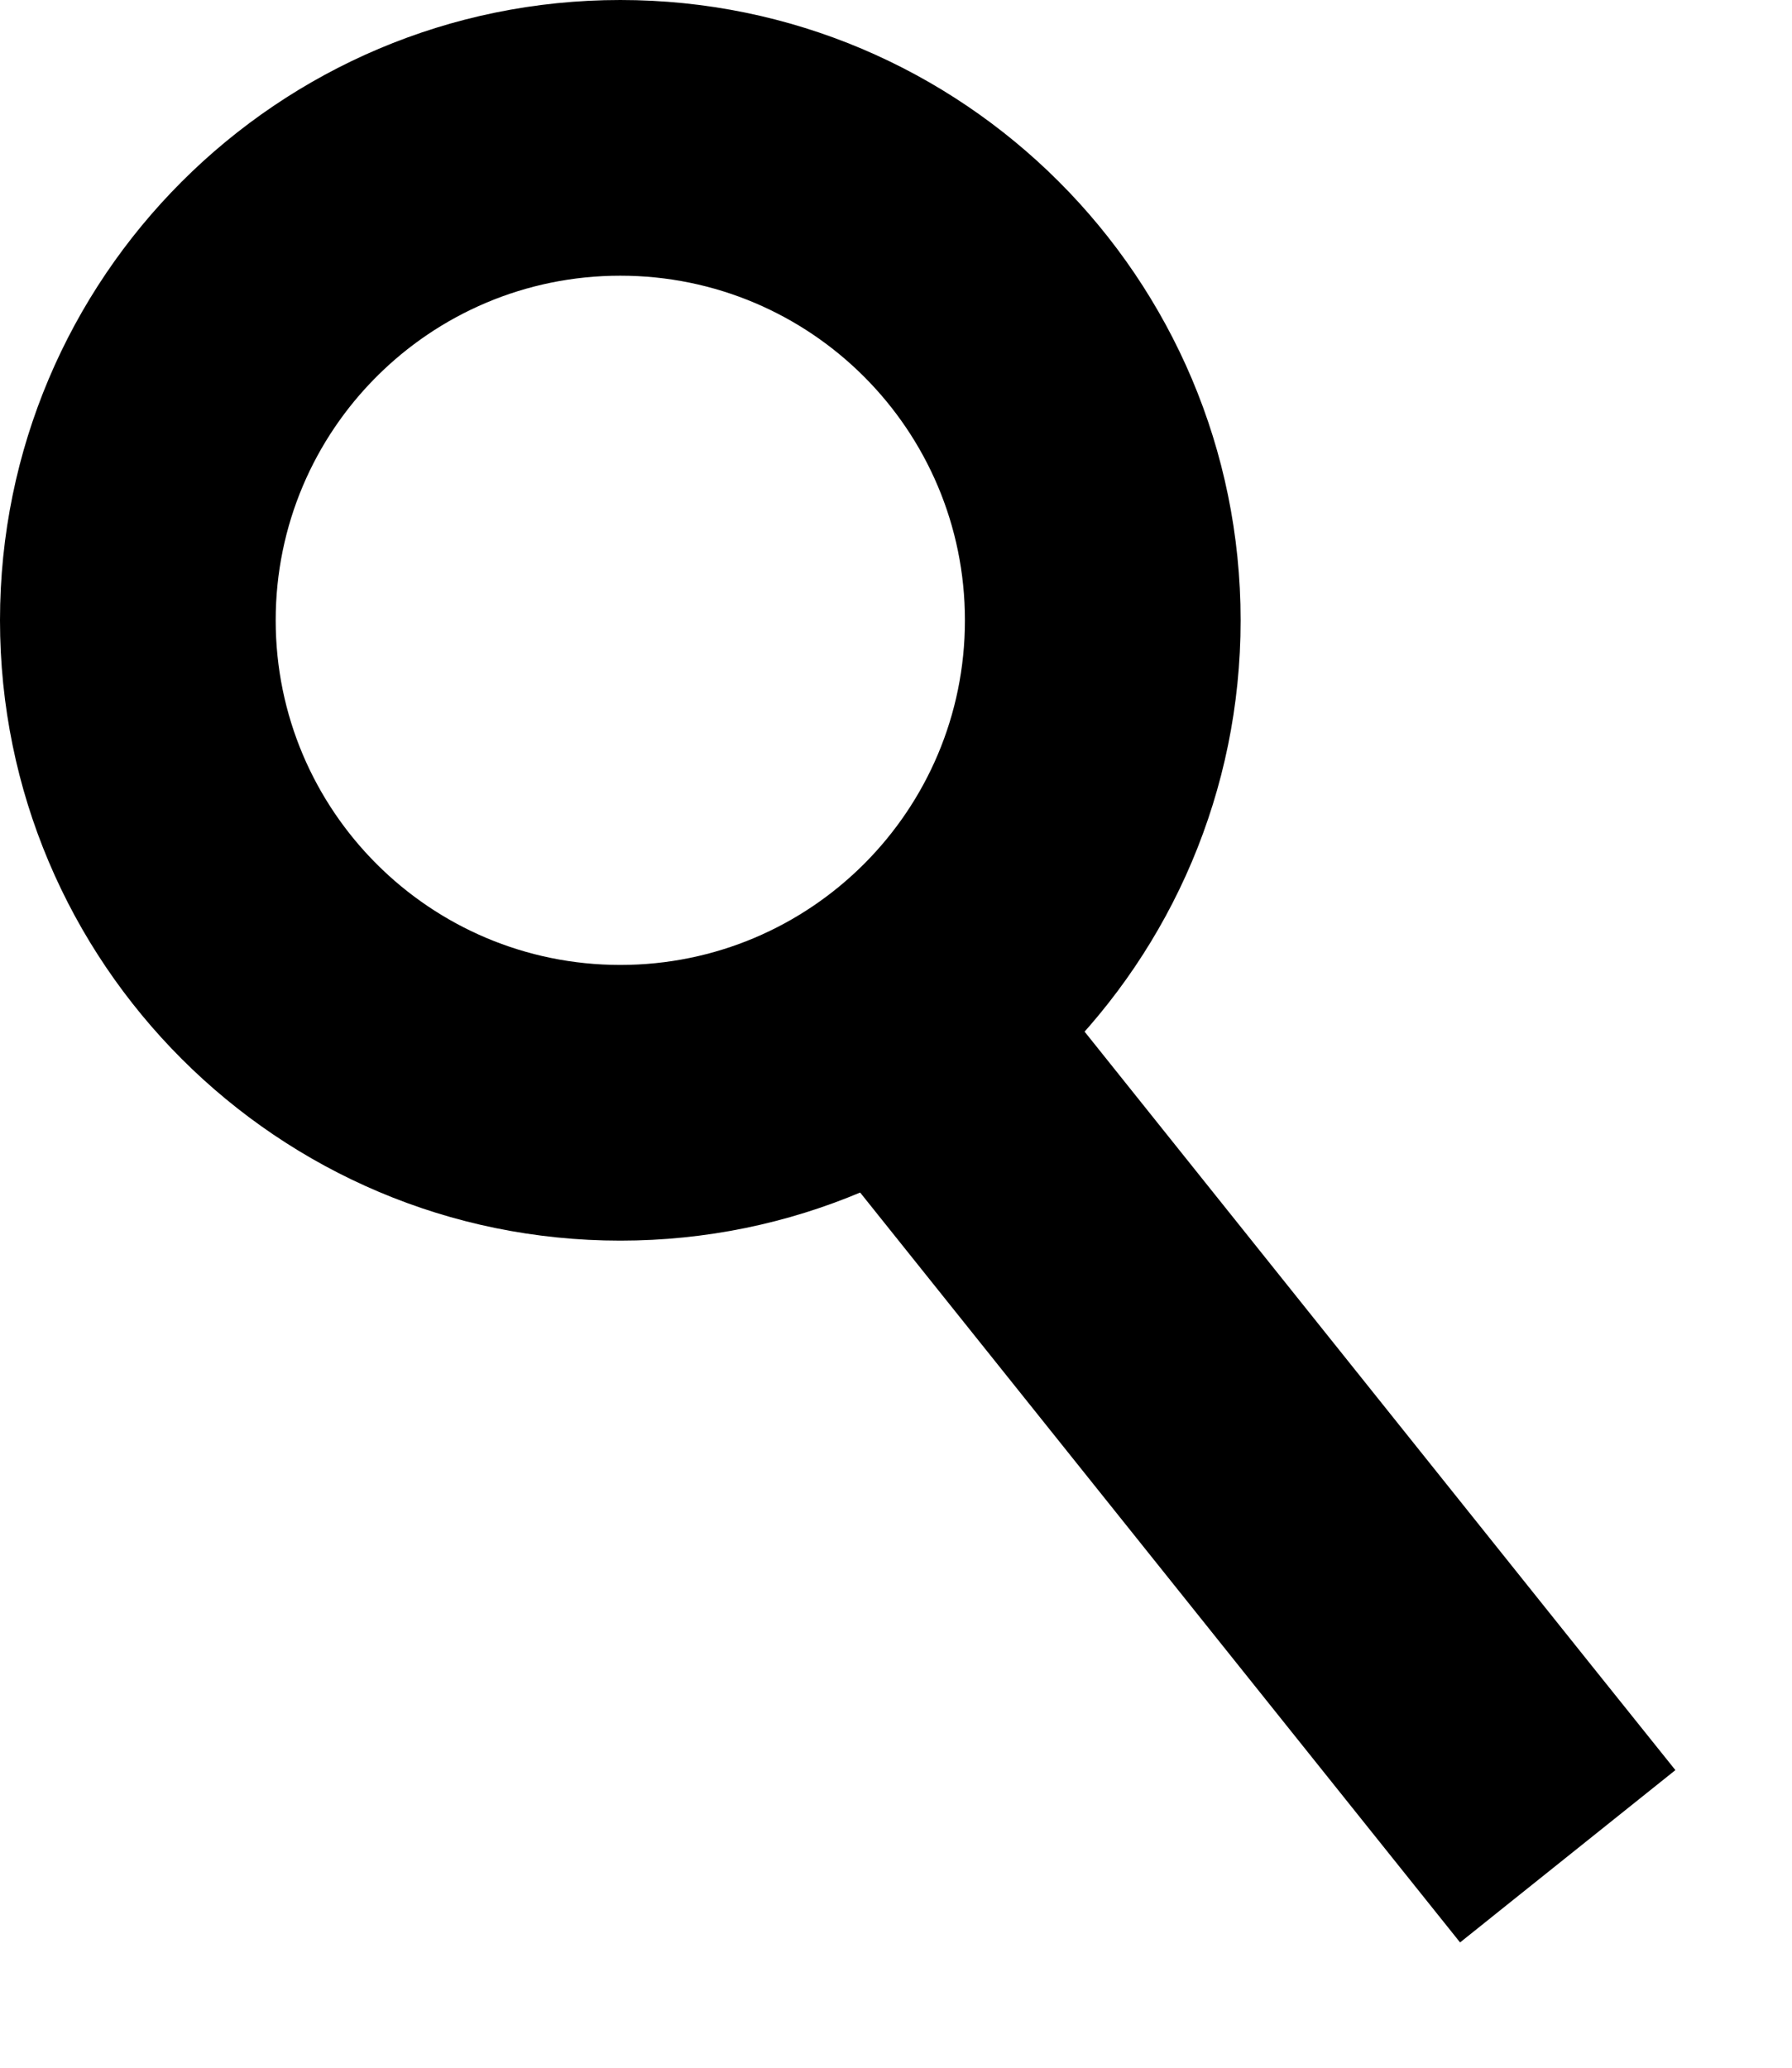
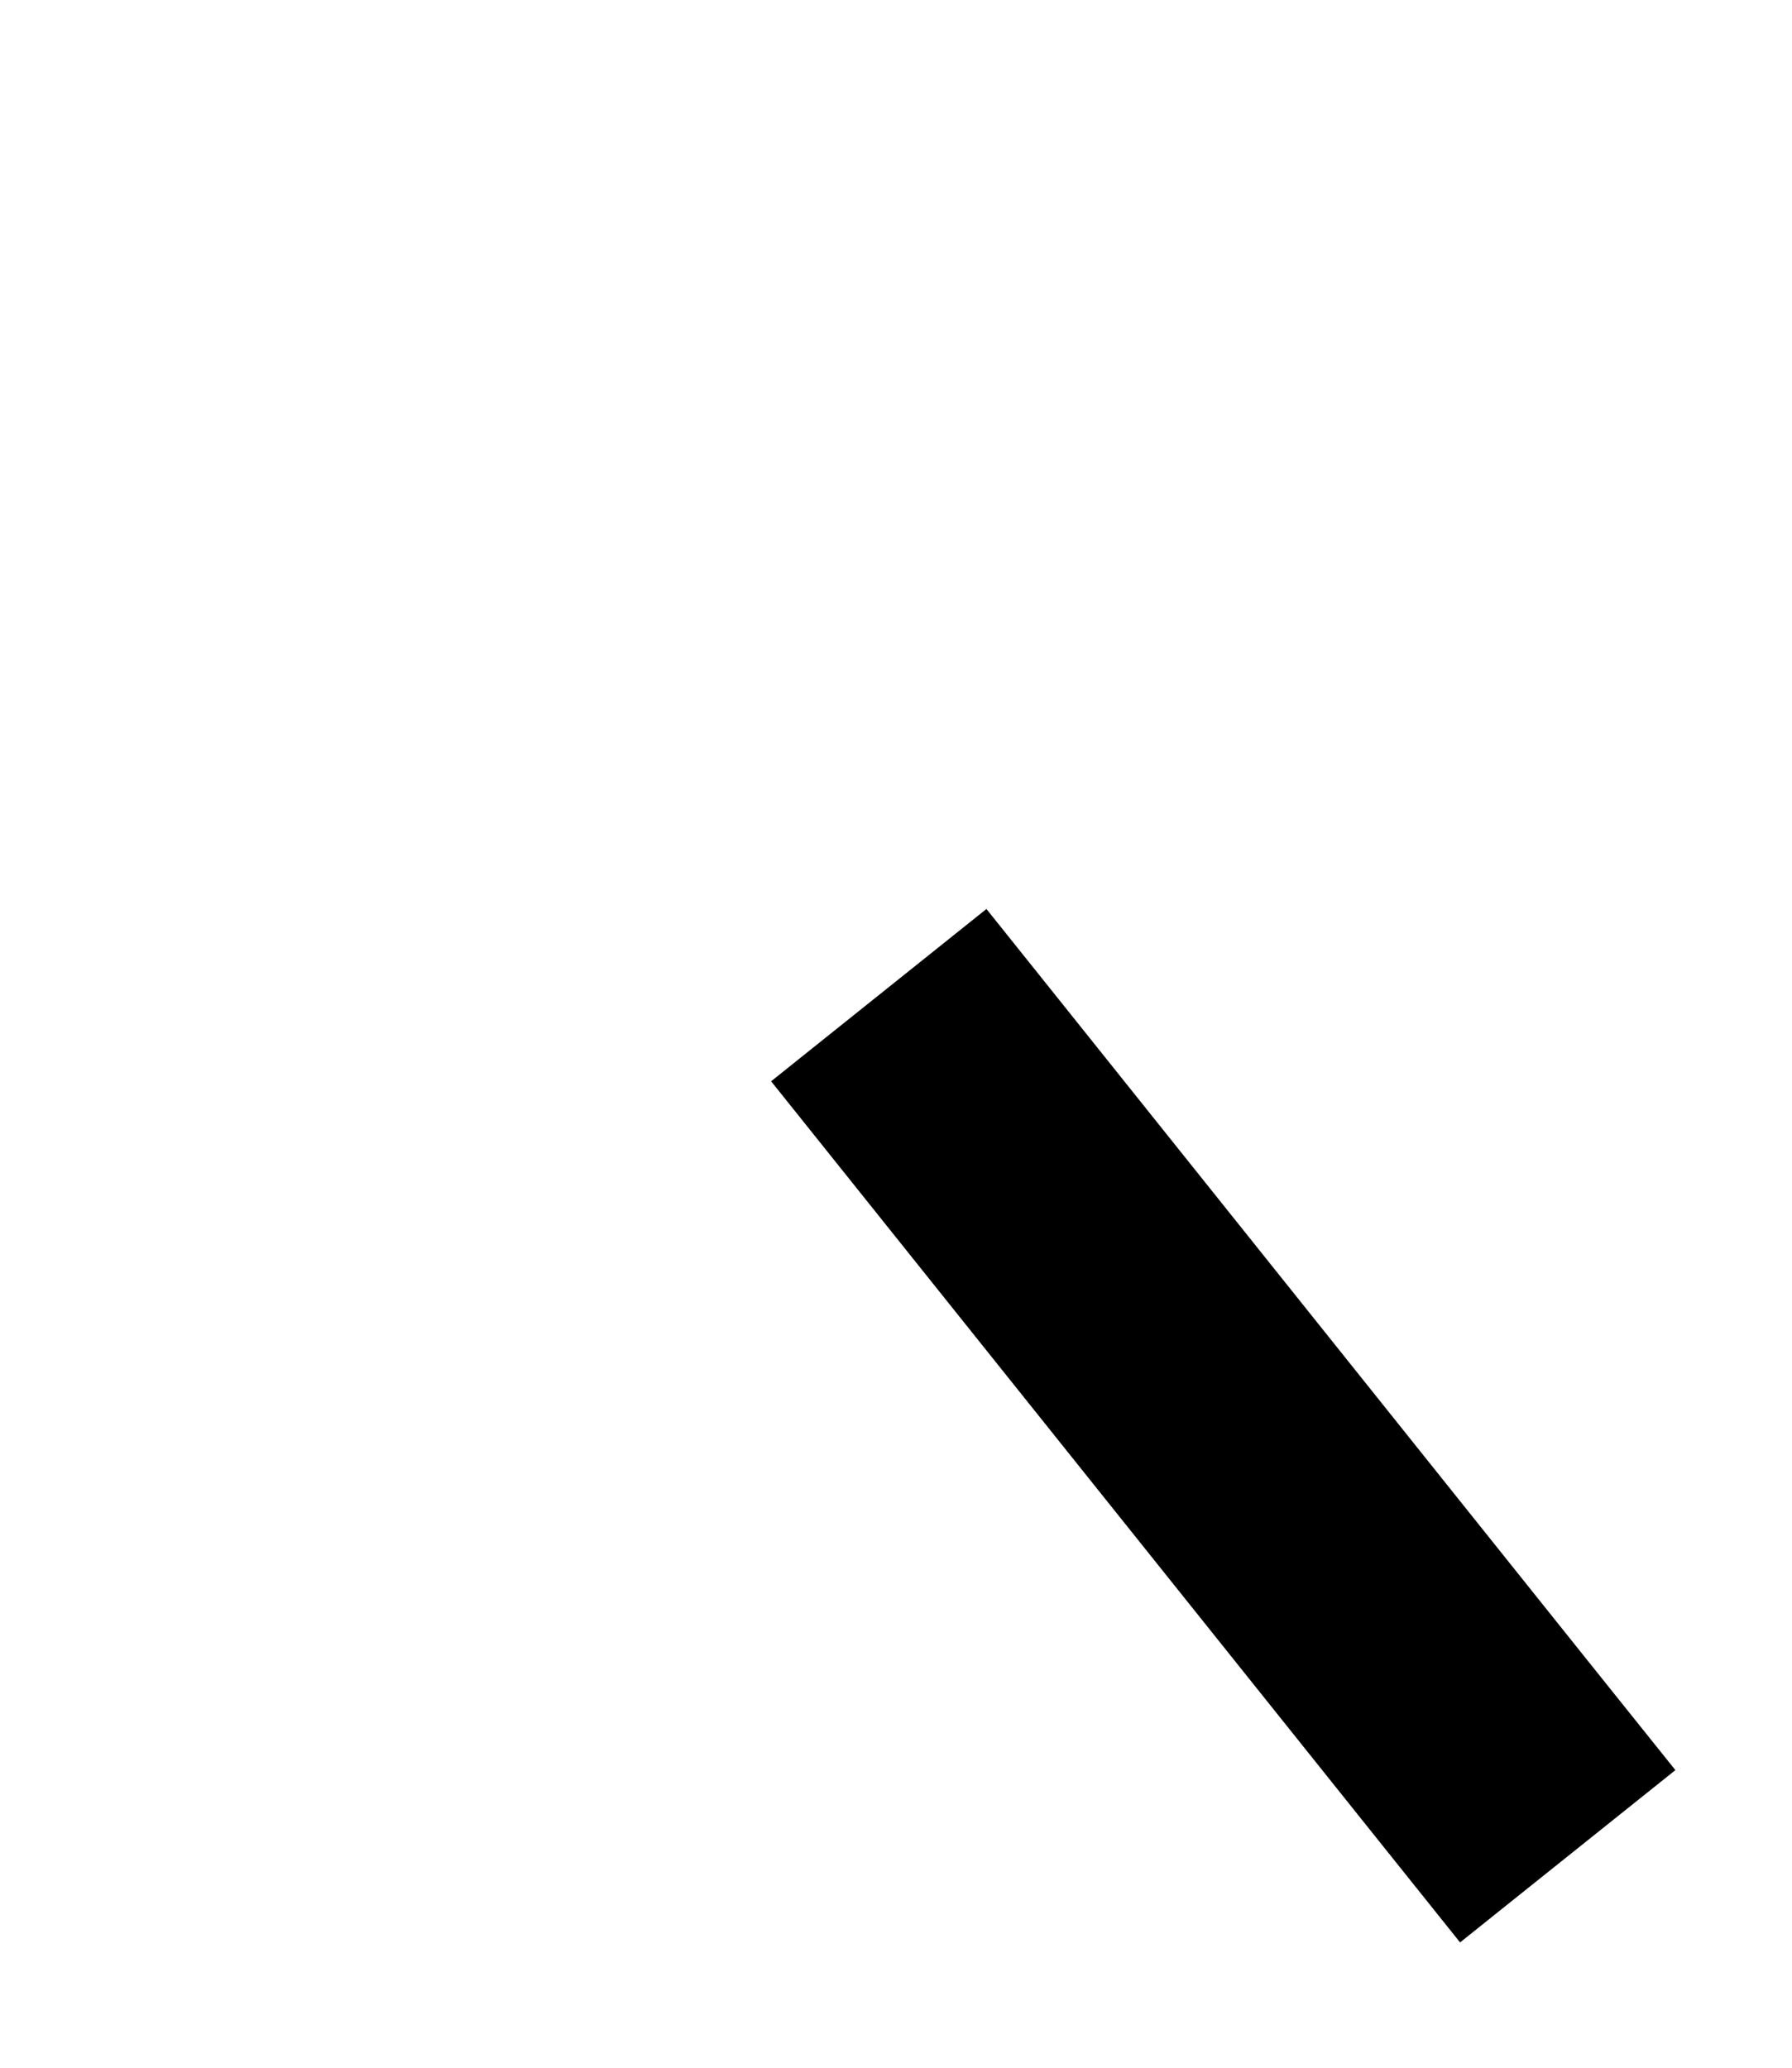
<svg xmlns="http://www.w3.org/2000/svg" version="1.1" viewBox="0 0 13 15">
  <g fill="none" fill-rule="evenodd">
    <g fill="#000" fill-rule="nonzero">
      <polygon points="9.967 13.31 10.592 14.091 12.154 12.841 11.529 12.061 7.781 7.375 7.156 6.594 5.594 7.844 6.219 8.625" />
-       <path d="m7 4.5c0-1.381-1.119-2.5-2.5-2.5s-2.5 1.119-2.5 2.5 1.119 2.5 2.5 2.5 2.5-1.119 2.5-2.5zm-7 0c0-2.485 2.015-4.5 4.5-4.5s4.5 2.015 4.5 4.5-2.015 4.5-4.5 4.5-4.5-2.015-4.5-4.5z" />
    </g>
  </g>
</svg>